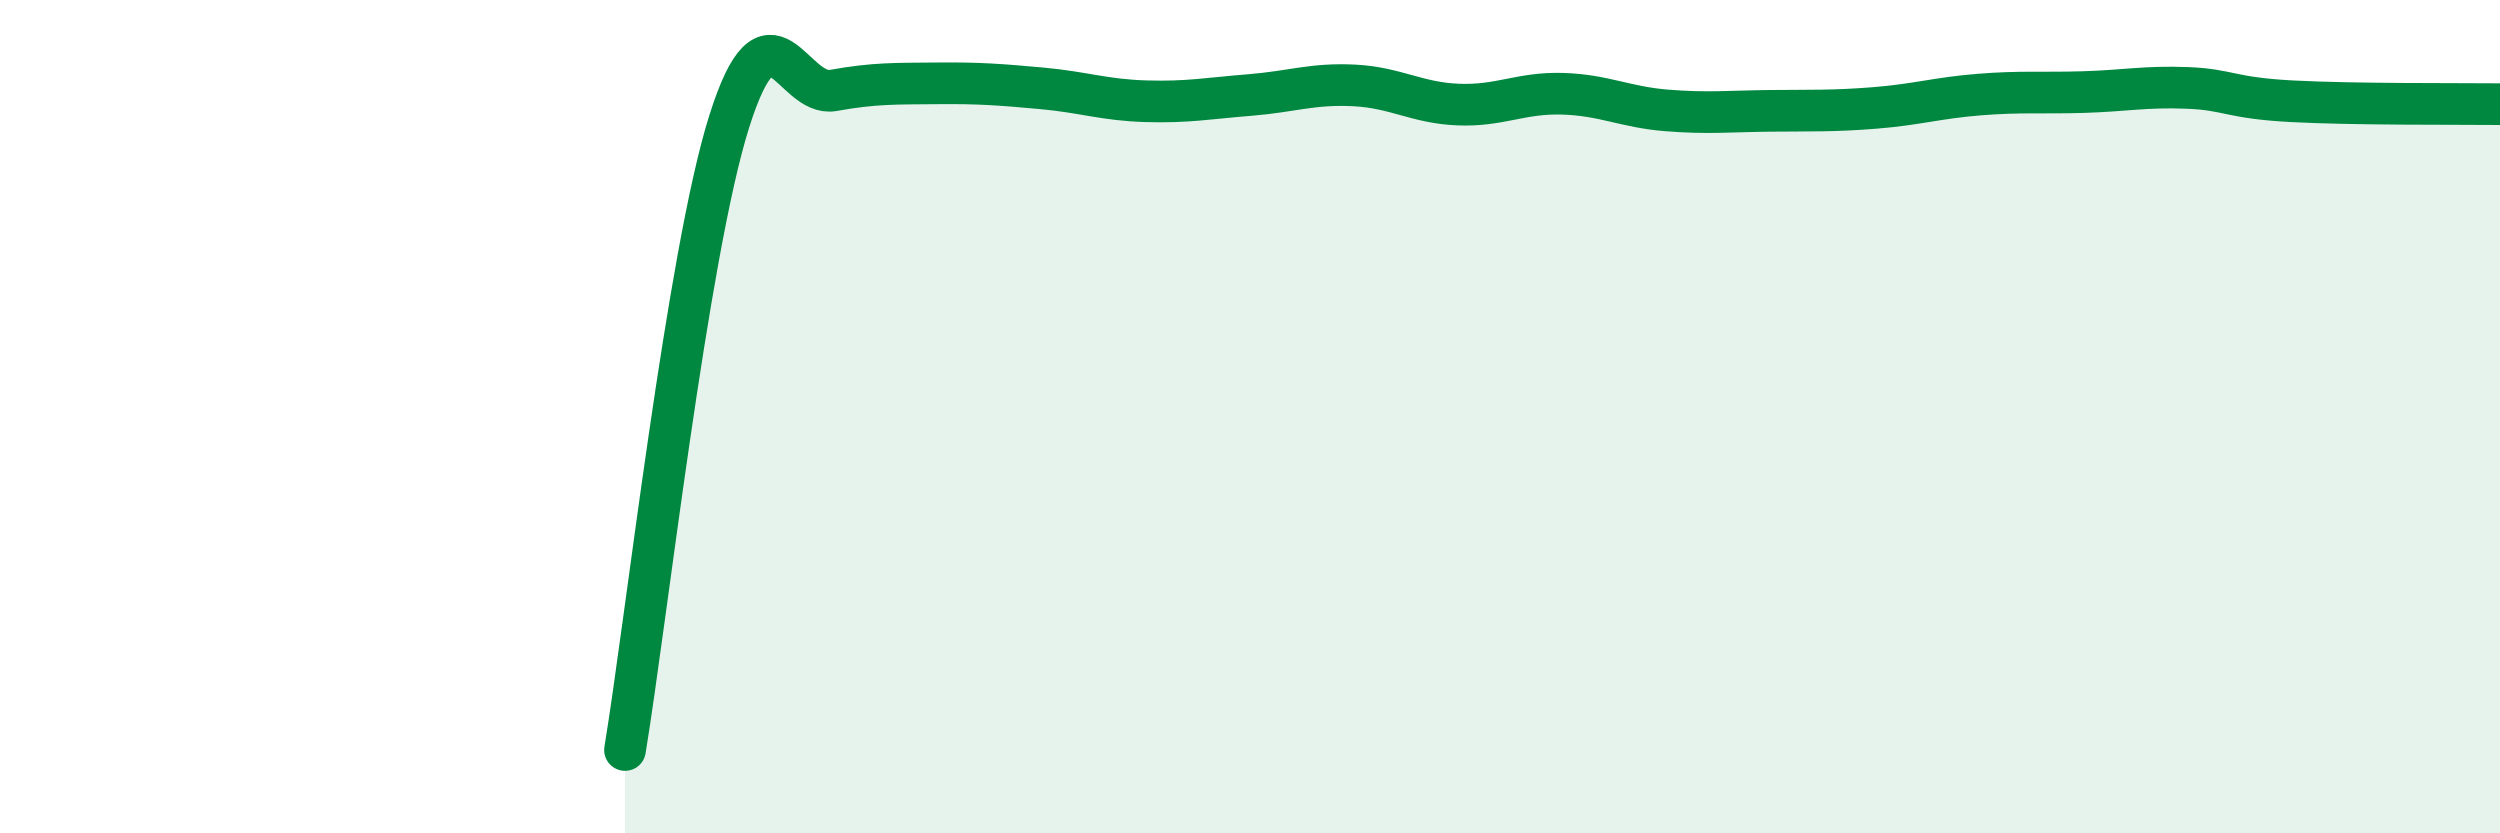
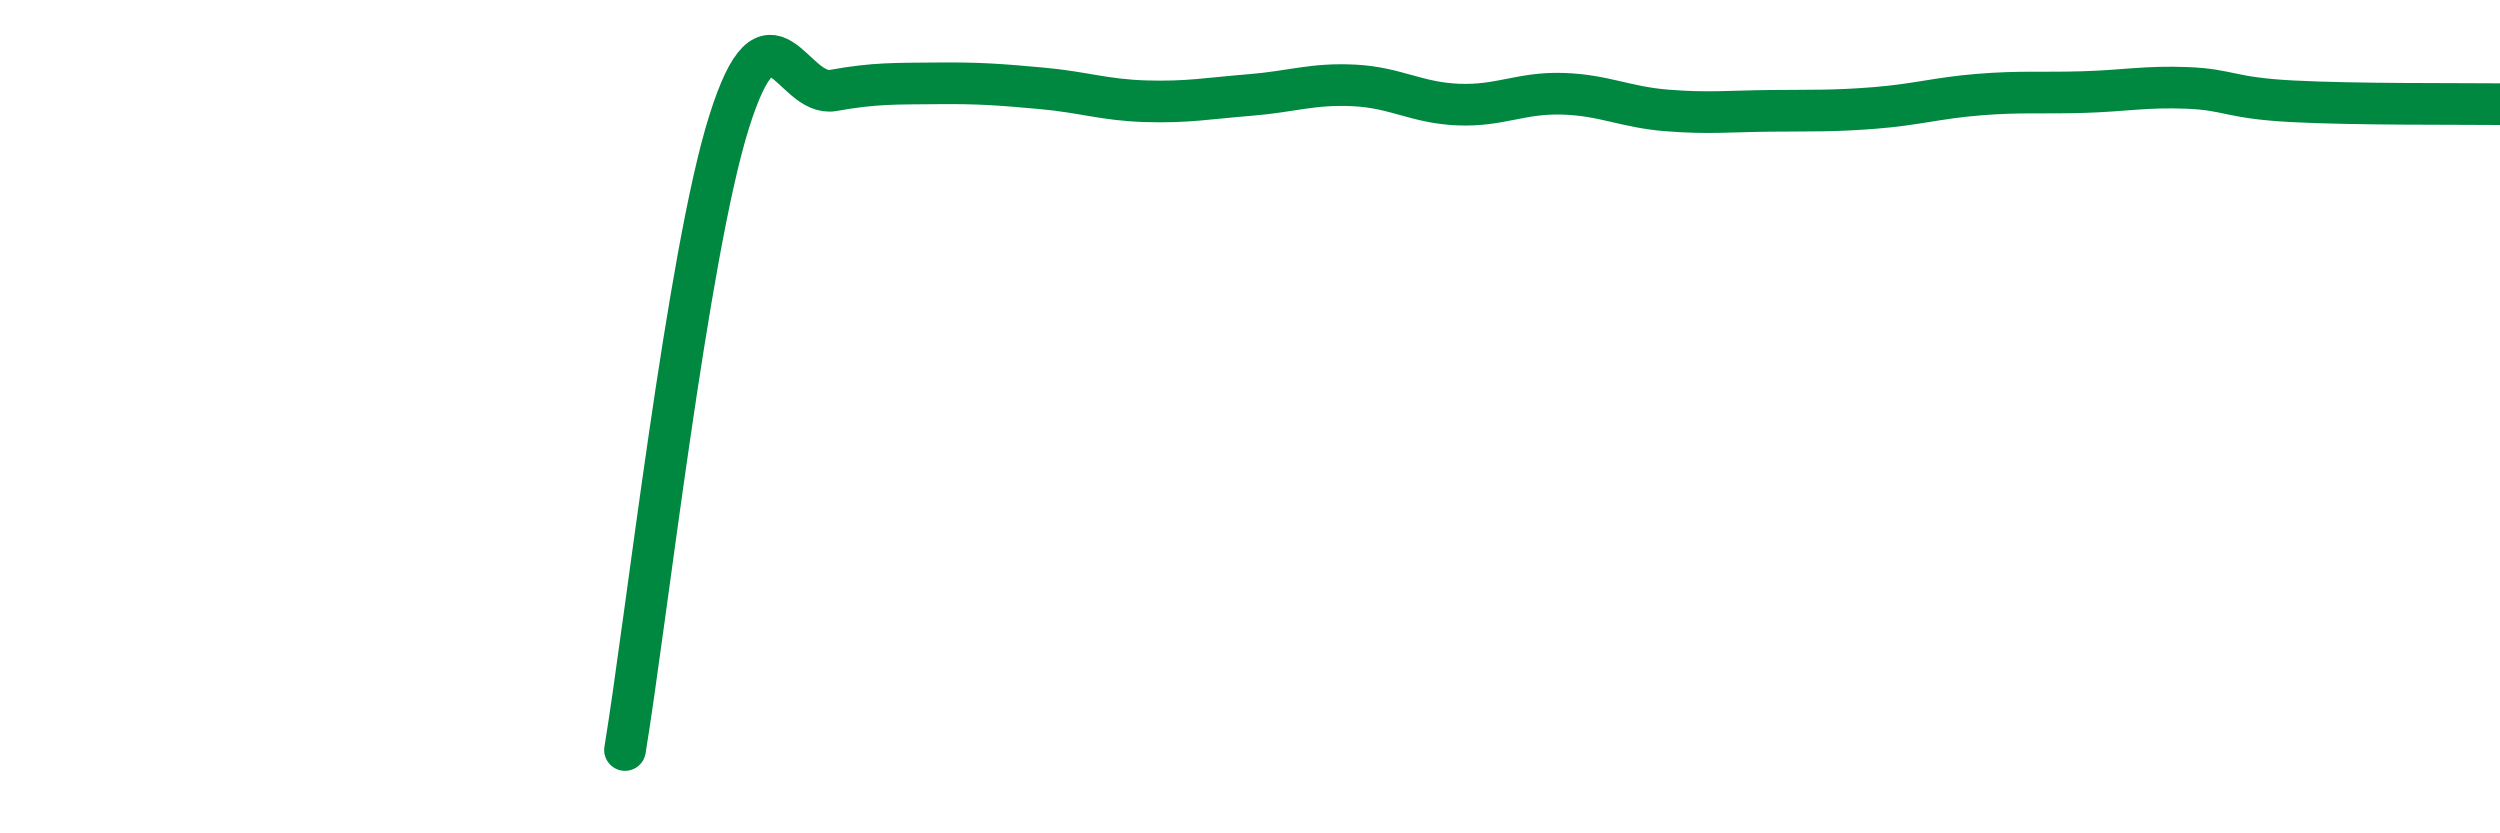
<svg xmlns="http://www.w3.org/2000/svg" width="60" height="20" viewBox="0 0 60 20">
-   <path d="M 15,18 C 15.5,14.98 16.5,6.09 17.5,2.92 C 18.5,-0.25 19,2.35 20,2.17 C 21,1.99 21.5,2.01 22.5,2 C 23.5,1.99 24,2.03 25,2.12 C 26,2.21 26.5,2.4 27.5,2.43 C 28.5,2.46 29,2.36 30,2.28 C 31,2.2 31.5,2 32.5,2.05 C 33.5,2.1 34,2.47 35,2.51 C 36,2.55 36.5,2.22 37.5,2.25 C 38.5,2.28 39,2.57 40,2.65 C 41,2.73 41.5,2.67 42.5,2.66 C 43.5,2.65 44,2.67 45,2.59 C 46,2.51 46.5,2.35 47.5,2.27 C 48.5,2.19 49,2.24 50,2.21 C 51,2.18 51.5,2.07 52.5,2.11 C 53.5,2.15 53.5,2.35 55,2.43 C 56.5,2.51 59,2.49 60,2.5L60 20L15 20Z" fill="#008740" opacity="0.1" stroke-linecap="round" stroke-linejoin="round" />
  <path d="M 15,18 C 15.5,14.98 16.5,6.09 17.5,2.92 C 18.5,-0.25 19,2.35 20,2.17 C 21,1.99 21.5,2.01 22.5,2 C 23.5,1.99 24,2.03 25,2.12 C 26,2.21 26.5,2.4 27.5,2.43 C 28.5,2.46 29,2.36 30,2.28 C 31,2.2 31.5,2 32.5,2.05 C 33.5,2.1 34,2.47 35,2.51 C 36,2.55 36.5,2.22 37.5,2.25 C 38.5,2.28 39,2.57 40,2.65 C 41,2.73 41.5,2.67 42.5,2.66 C 43.5,2.65 44,2.67 45,2.59 C 46,2.51 46.5,2.35 47.5,2.27 C 48.5,2.19 49,2.24 50,2.21 C 51,2.18 51.5,2.07 52.5,2.11 C 53.5,2.15 53.5,2.35 55,2.43 C 56.5,2.51 59,2.49 60,2.5" stroke="#008740" stroke-width="1" fill="none" stroke-linecap="round" stroke-linejoin="round" />
</svg>